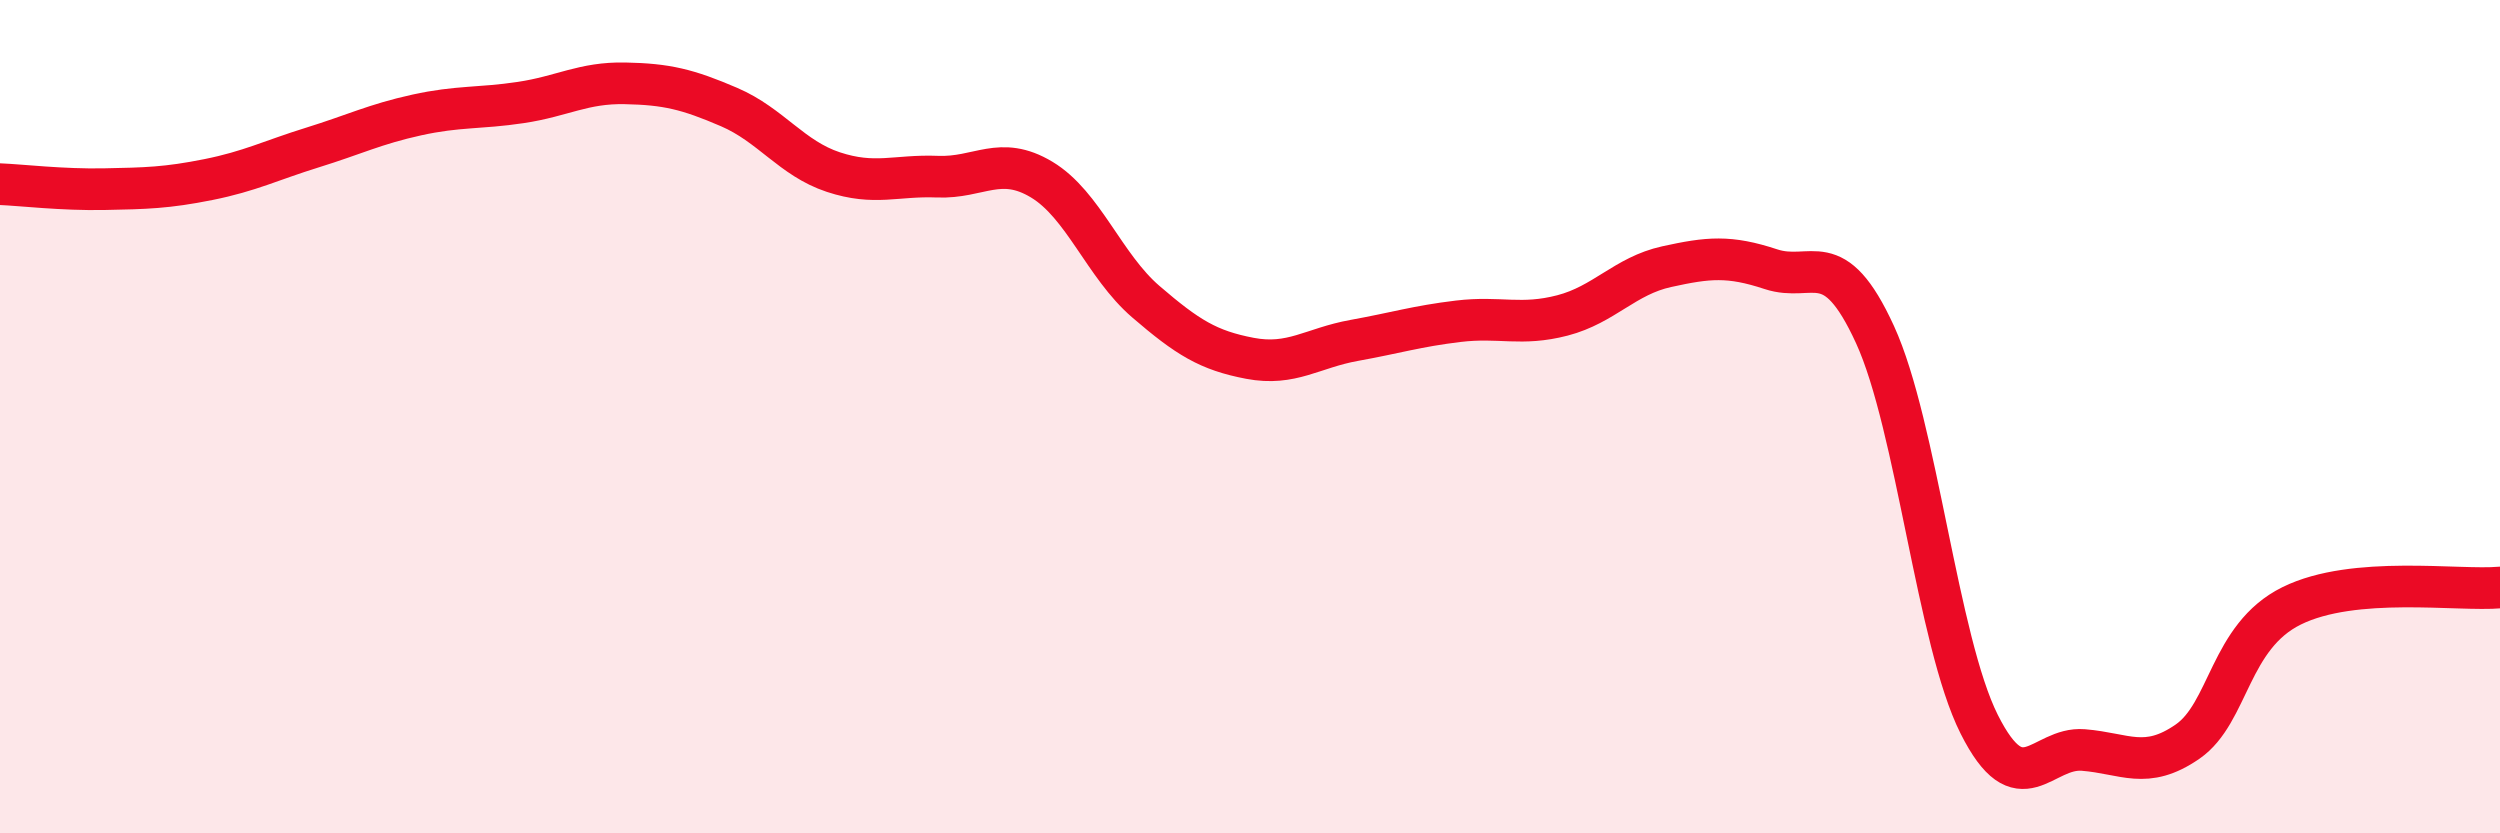
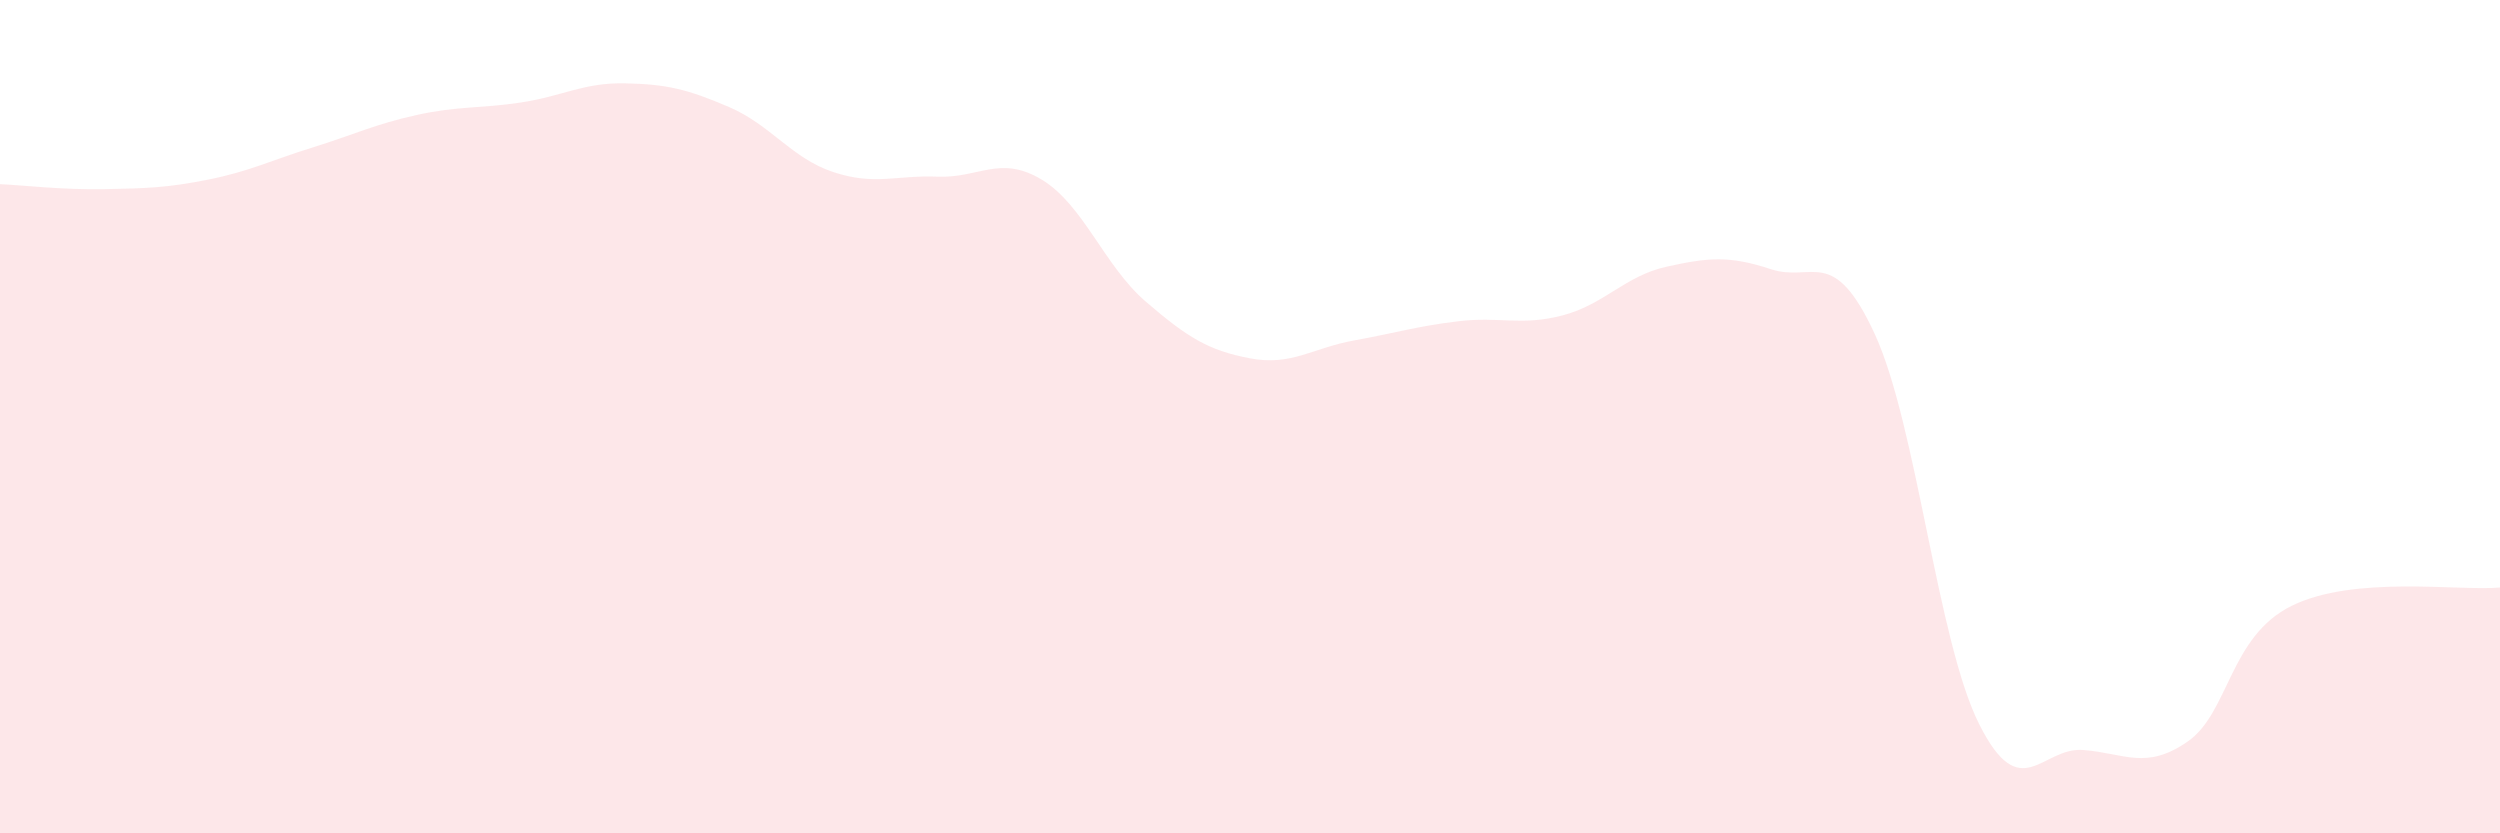
<svg xmlns="http://www.w3.org/2000/svg" width="60" height="20" viewBox="0 0 60 20">
  <path d="M 0,4.42 C 0.5,4.44 1.5,4.56 2.5,4.54 C 3.5,4.52 4,4.51 5,4.31 C 6,4.11 6.5,3.85 7.5,3.54 C 8.5,3.23 9,2.98 10,2.76 C 11,2.54 11.5,2.61 12.5,2.46 C 13.5,2.31 14,1.98 15,2 C 16,2.02 16.5,2.14 17.5,2.57 C 18.5,3 19,3.8 20,4.13 C 21,4.46 21.5,4.2 22.5,4.24 C 23.5,4.28 24,3.71 25,4.31 C 26,4.91 26.5,6.38 27.5,7.24 C 28.5,8.1 29,8.41 30,8.6 C 31,8.79 31.5,8.35 32.5,8.17 C 33.5,7.99 34,7.83 35,7.71 C 36,7.59 36.5,7.83 37.5,7.57 C 38.5,7.31 39,6.62 40,6.4 C 41,6.18 41.5,6.13 42.5,6.46 C 43.5,6.79 44,5.85 45,8.03 C 46,10.21 46.5,15.39 47.5,17.38 C 48.5,19.37 49,17.92 50,18 C 51,18.08 51.5,18.49 52.5,17.8 C 53.5,17.11 53.5,15.28 55,14.54 C 56.5,13.8 59,14.19 60,14.1L60 20L0 20Z" fill="#EB0A25" opacity="0.1" stroke-linecap="round" stroke-linejoin="round" />
-   <path d="M 0,4.42 C 0.5,4.44 1.5,4.56 2.5,4.54 C 3.5,4.52 4,4.51 5,4.31 C 6,4.11 6.5,3.85 7.5,3.54 C 8.5,3.23 9,2.98 10,2.76 C 11,2.54 11.5,2.61 12.5,2.46 C 13.5,2.31 14,1.98 15,2 C 16,2.02 16.5,2.14 17.5,2.57 C 18.5,3 19,3.8 20,4.13 C 21,4.46 21.5,4.2 22.5,4.24 C 23.5,4.28 24,3.71 25,4.31 C 26,4.91 26.5,6.38 27.5,7.24 C 28.5,8.1 29,8.41 30,8.6 C 31,8.79 31.5,8.35 32.5,8.17 C 33.5,7.99 34,7.83 35,7.71 C 36,7.59 36.5,7.83 37.5,7.57 C 38.5,7.31 39,6.62 40,6.4 C 41,6.18 41.5,6.13 42.5,6.46 C 43.5,6.79 44,5.85 45,8.03 C 46,10.21 46.5,15.39 47.5,17.38 C 48.5,19.37 49,17.92 50,18 C 51,18.08 51.5,18.49 52.5,17.8 C 53.5,17.11 53.5,15.28 55,14.54 C 56.5,13.8 59,14.19 60,14.1" stroke="#EB0A25" stroke-width="1" fill="none" stroke-linecap="round" stroke-linejoin="round" />
</svg>